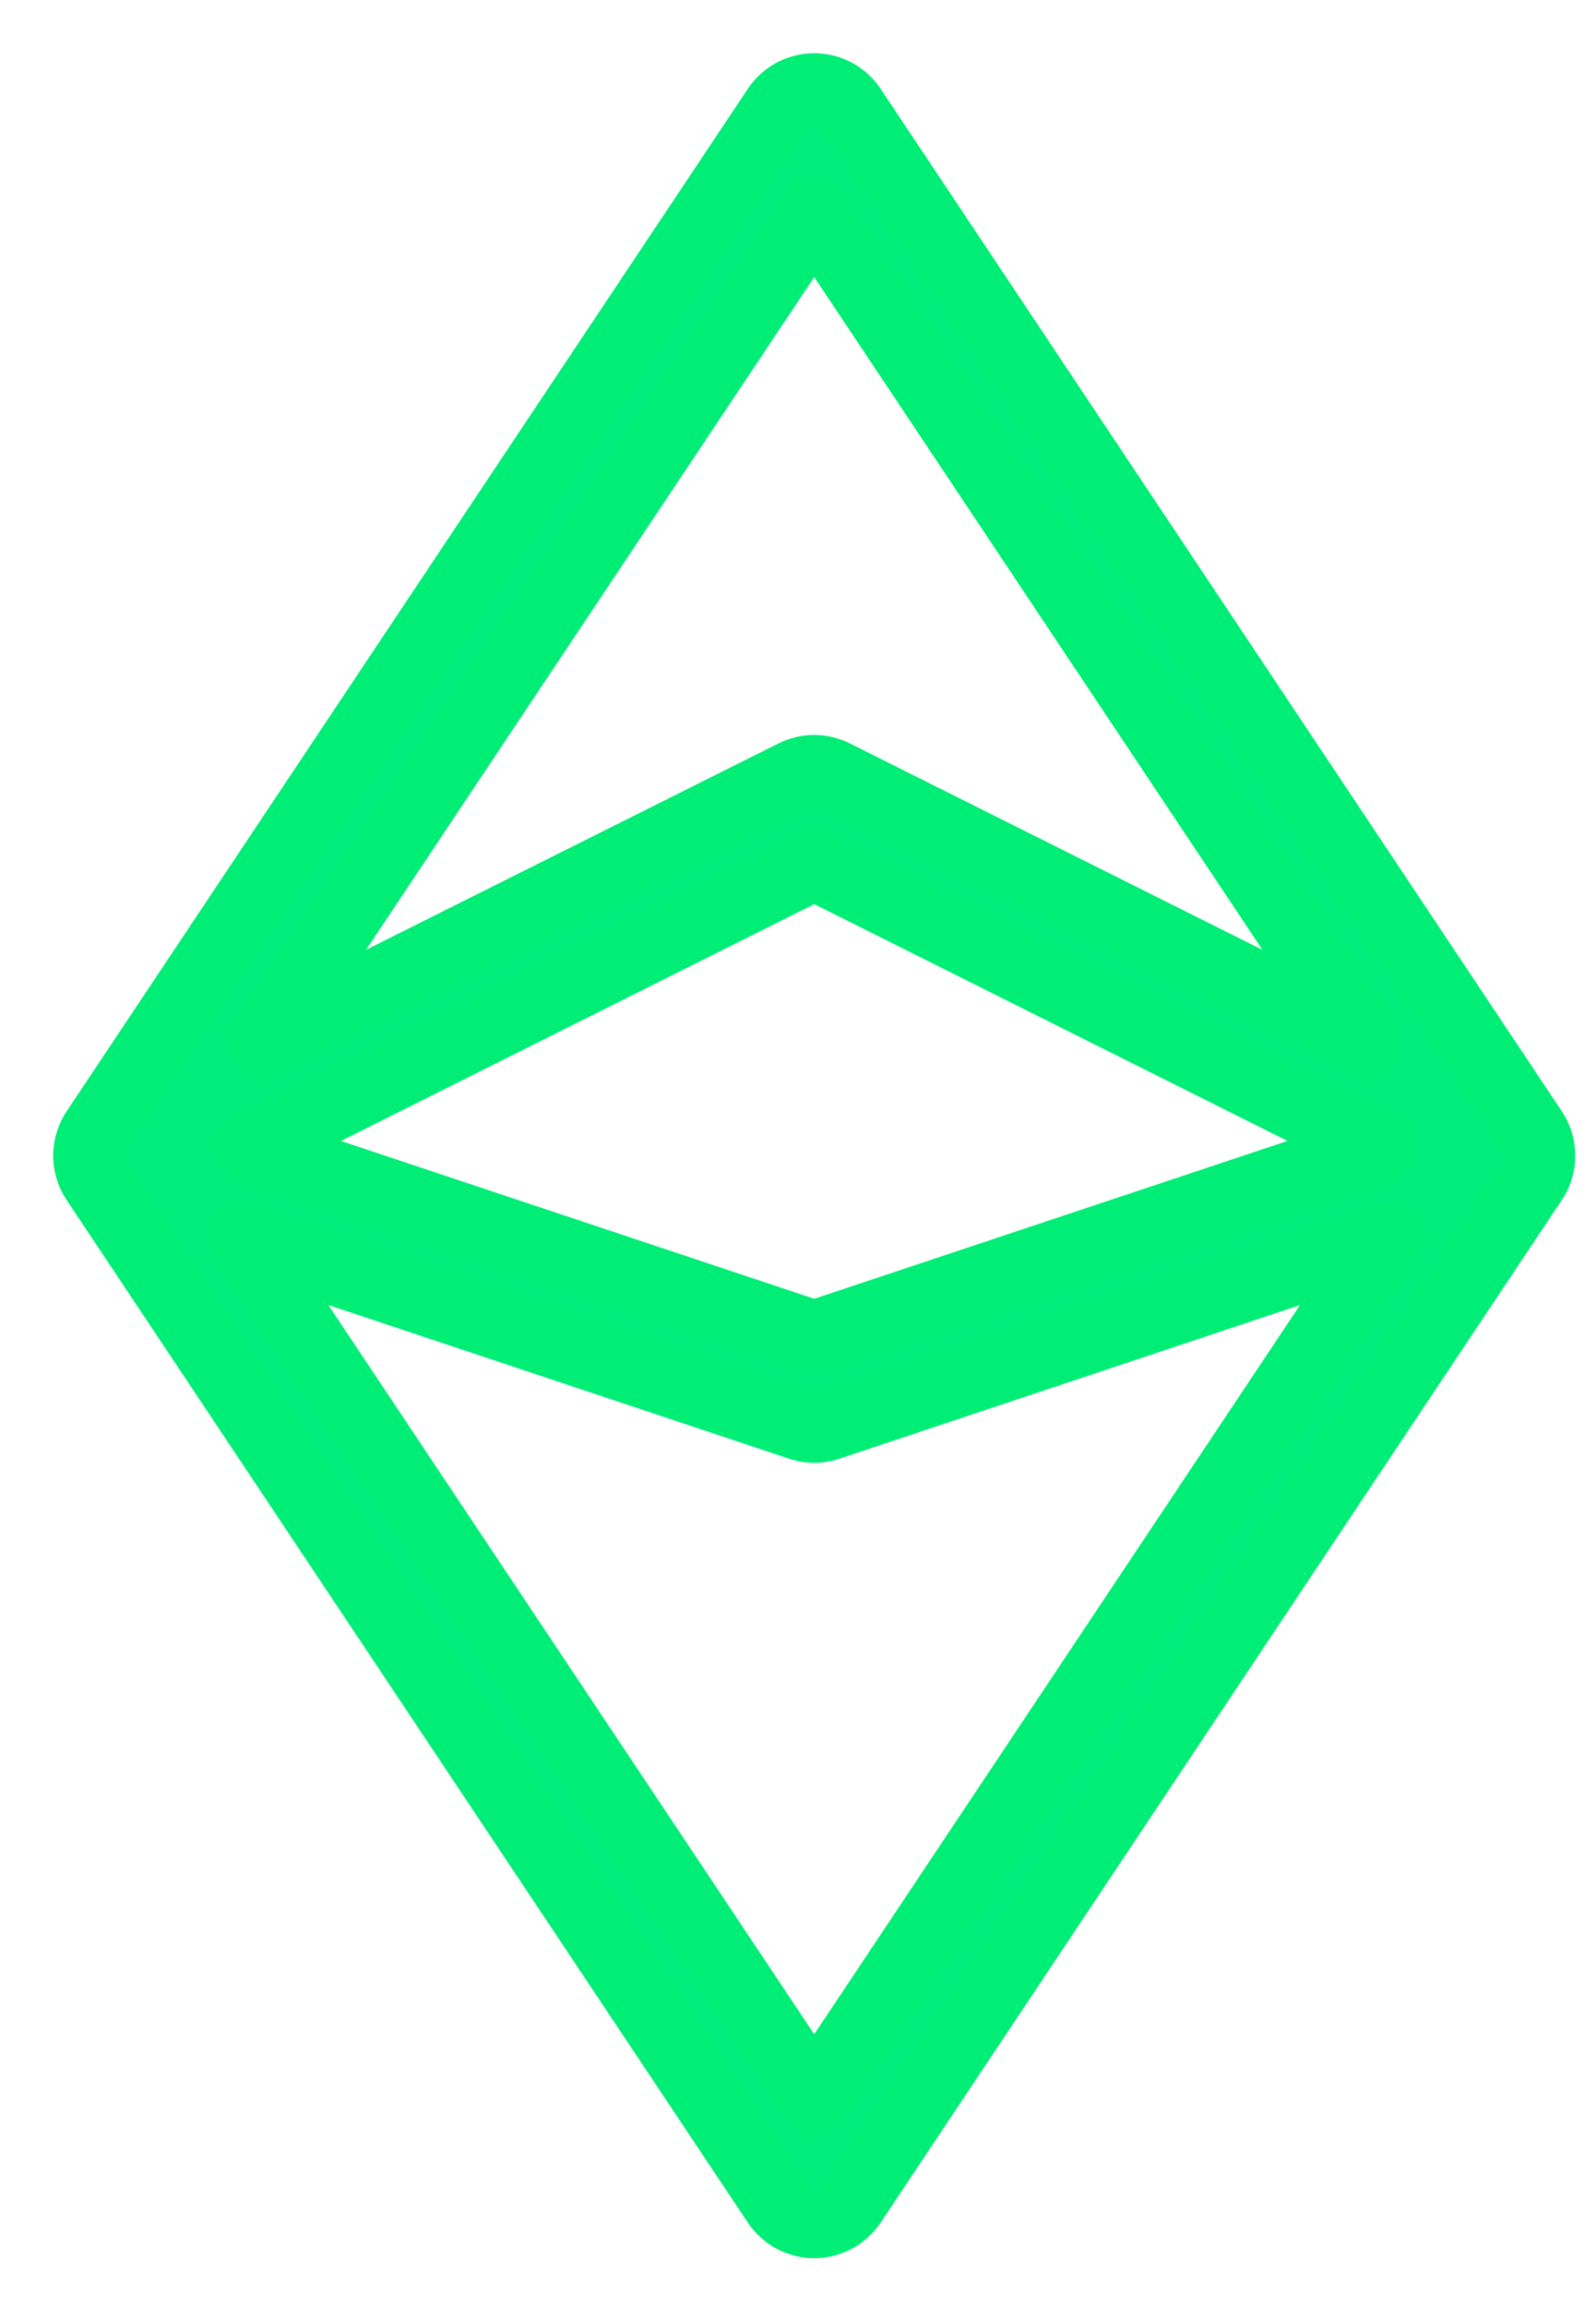
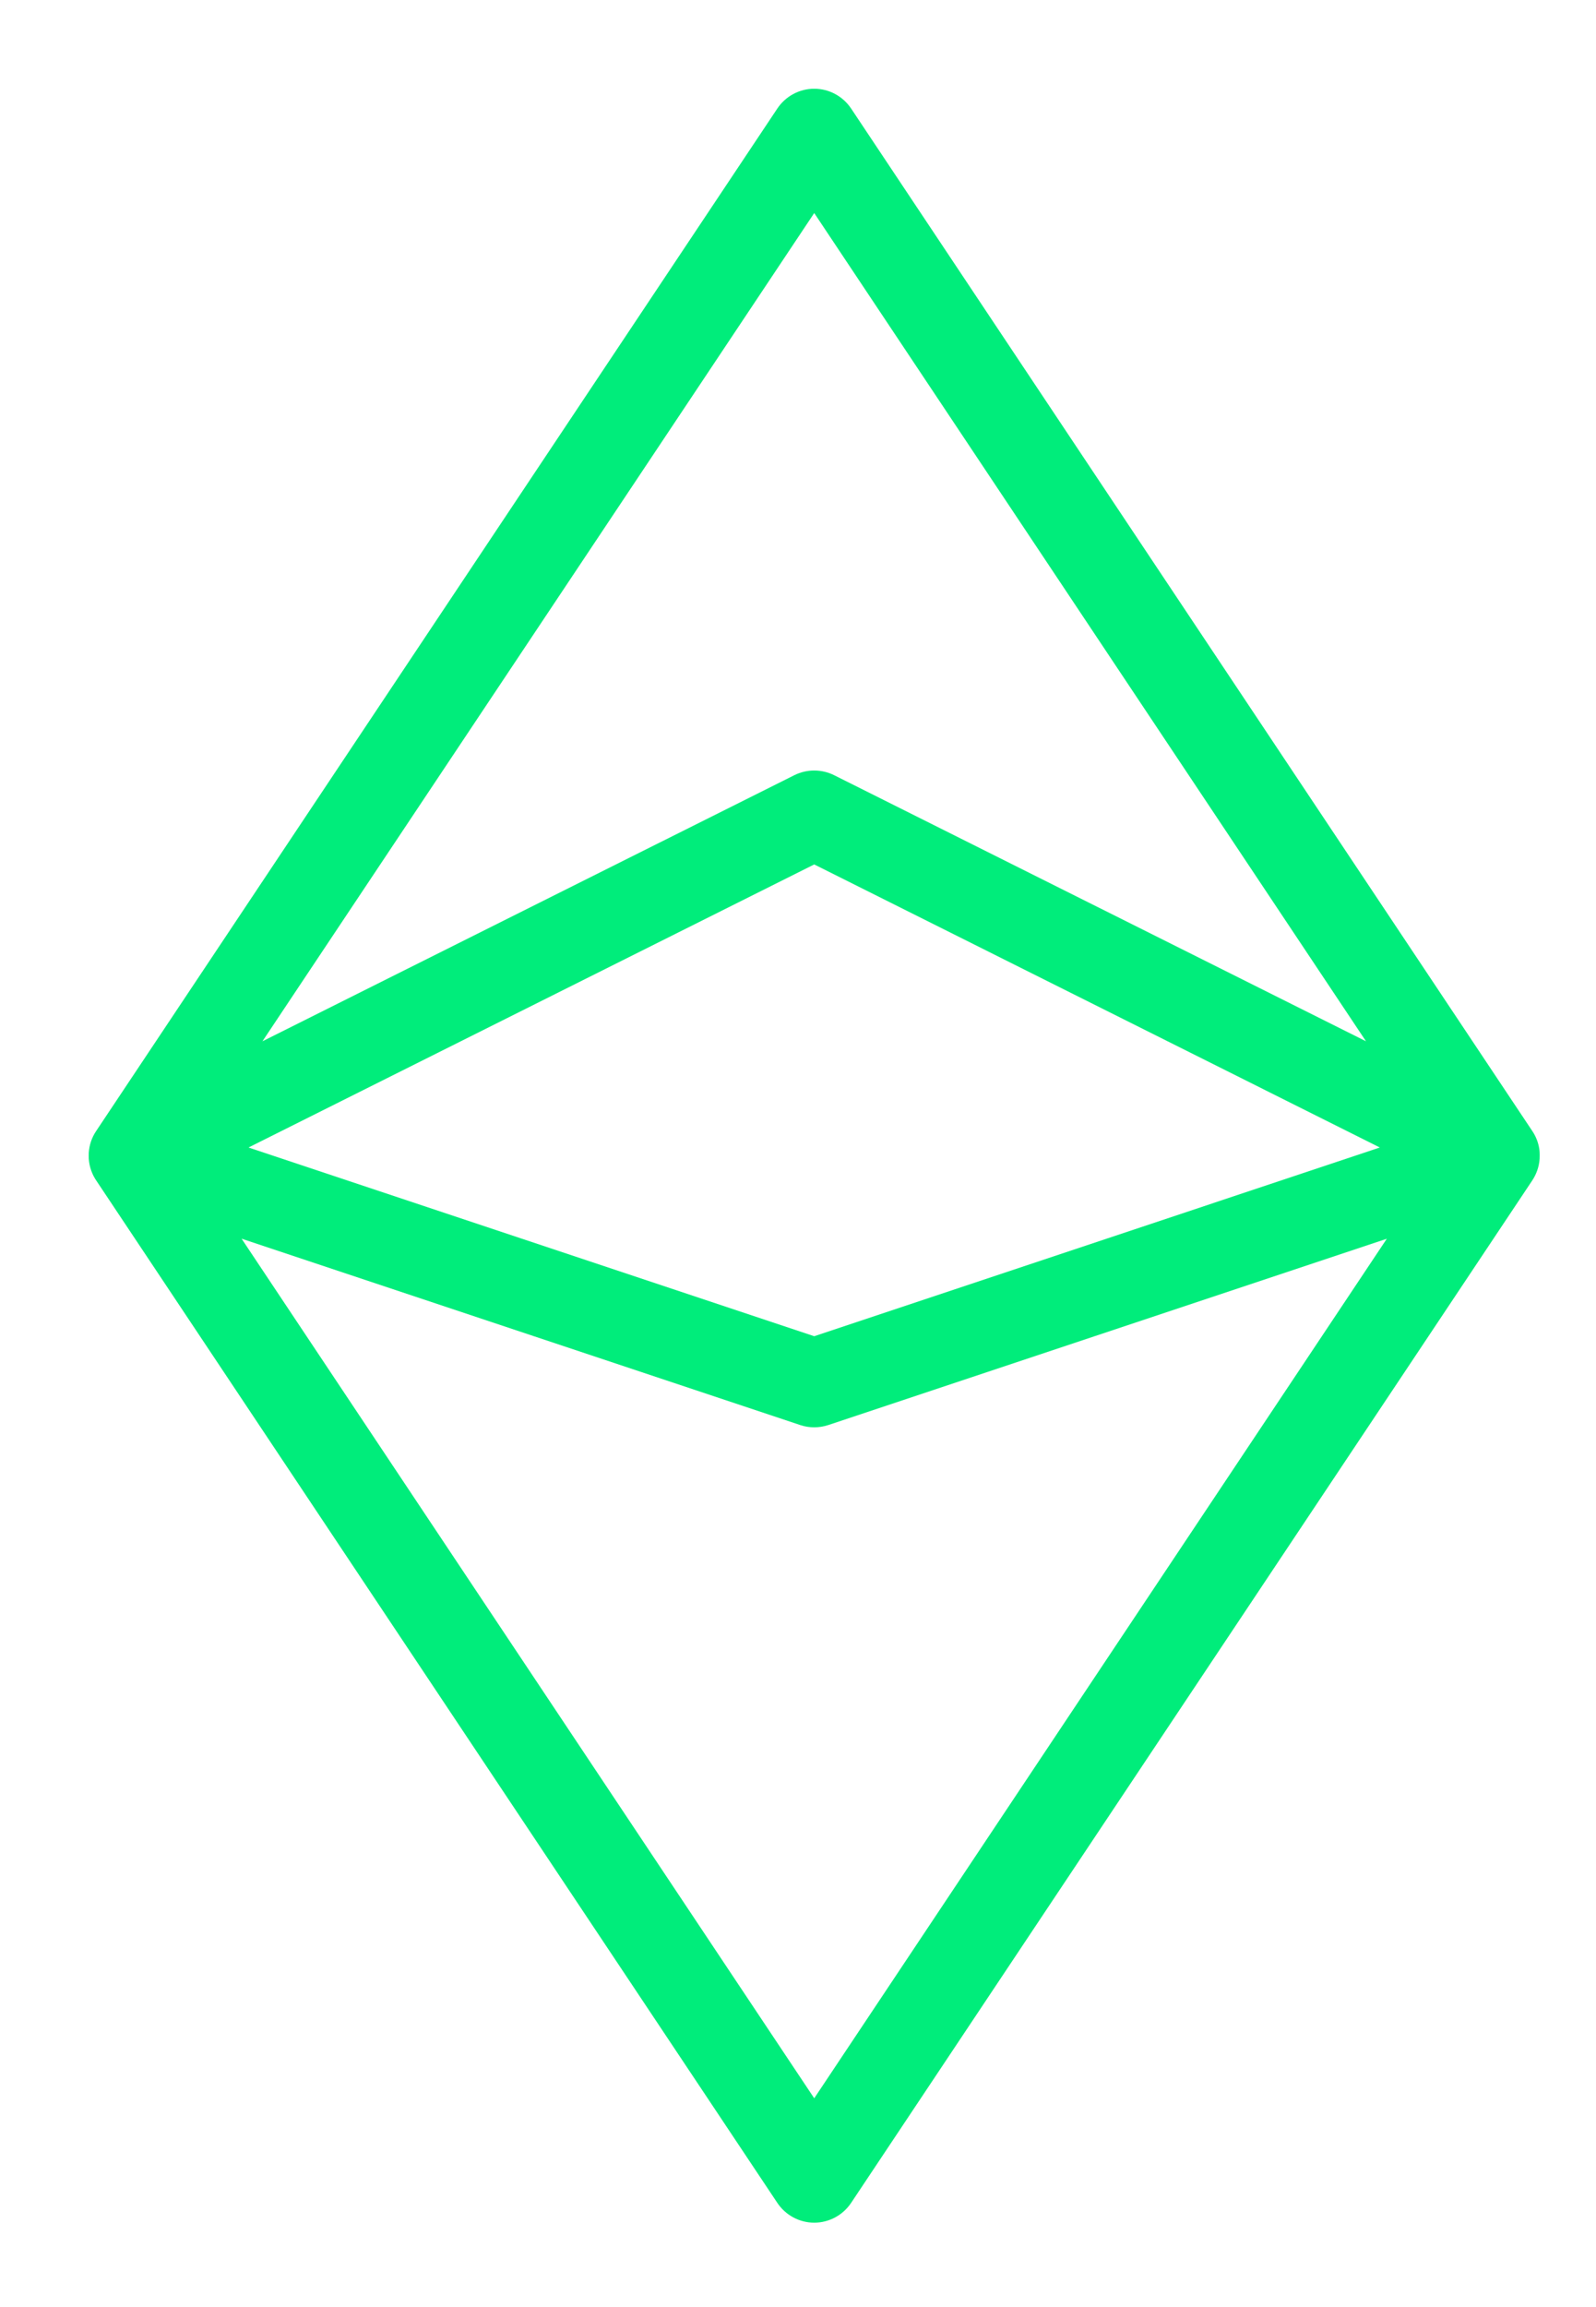
<svg xmlns="http://www.w3.org/2000/svg" width="18" height="26" viewBox="0 0 18 26" fill="none">
-   <path fill-rule="evenodd" clip-rule="evenodd" d="M9.599 1.223C9.506 1.084 9.35 1 9.183 1C9.016 1 8.86 1.084 8.767 1.223L1.084 12.747C1.034 12.821 1.007 12.906 1.001 12.991C1 13.014 1 13.037 1.001 13.06C1.008 13.152 1.039 13.238 1.09 13.311L8.767 24.826C8.86 24.965 9.016 25.049 9.183 25.049C9.35 25.049 9.506 24.965 9.599 24.826L17.276 13.311C17.326 13.238 17.358 13.152 17.364 13.06C17.365 13.048 17.366 13.036 17.366 13.024C17.366 12.998 17.364 12.972 17.36 12.946C17.349 12.876 17.323 12.808 17.282 12.747L9.599 1.223ZM15.406 11.735L9.183 2.401L2.96 11.735L8.959 8.736C9.1 8.666 9.266 8.666 9.407 8.736L15.406 11.735ZM2.725 13.96L9.183 23.647L15.641 13.96L9.341 16.06C9.238 16.094 9.127 16.094 9.025 16.06L2.725 13.96ZM9.183 15.059L2.803 12.932L9.183 9.742L15.562 12.932L9.183 15.059Z" fill="#00ED7B" />
-   <path d="M9.599 1.223L9.266 1.445V1.445L9.599 1.223ZM8.767 1.223L8.434 1.001V1.001L8.767 1.223ZM1.084 12.747L1.417 12.969L1.417 12.969L1.084 12.747ZM1.001 12.991L1.4 13.018L1.4 13.018L1.001 12.991ZM1.001 13.06L0.602 13.088H0.602L1.001 13.06ZM1.09 13.311L1.423 13.089L1.418 13.082L1.09 13.311ZM8.767 24.826L8.434 25.048L8.767 24.826ZM9.599 24.826L9.266 24.604L9.599 24.826ZM17.276 13.311L16.948 13.082L16.943 13.089L17.276 13.311ZM17.364 13.06L17.764 13.088L17.764 13.088L17.364 13.06ZM17.36 12.946L16.965 13.009L16.965 13.009L17.36 12.946ZM17.282 12.747L16.949 12.969L17.282 12.747ZM15.406 11.735L15.227 12.093C15.389 12.174 15.585 12.136 15.706 12C15.825 11.864 15.839 11.665 15.738 11.514L15.406 11.735ZM9.183 2.401L9.516 2.18C9.442 2.068 9.317 2.001 9.183 2.001C9.049 2.001 8.924 2.068 8.85 2.18L9.183 2.401ZM2.96 11.735L2.627 11.514C2.527 11.665 2.54 11.864 2.66 12C2.78 12.136 2.977 12.174 3.139 12.093L2.96 11.735ZM8.959 8.736L8.78 8.378L8.78 8.378L8.959 8.736ZM2.725 13.96L2.851 13.58C2.689 13.526 2.51 13.581 2.407 13.717C2.303 13.853 2.297 14.04 2.392 14.182L2.725 13.96ZM9.183 23.647L8.85 23.869C8.924 23.98 9.049 24.047 9.183 24.047C9.317 24.047 9.442 23.98 9.516 23.869L9.183 23.647ZM15.641 13.96L15.974 14.182C16.069 14.04 16.063 13.853 15.959 13.717C15.855 13.581 15.677 13.526 15.515 13.58L15.641 13.96ZM9.341 16.06L9.468 16.439L9.468 16.439L9.341 16.06ZM9.025 16.06L8.898 16.439L8.898 16.439L9.025 16.06ZM2.803 12.932L2.624 12.574C2.48 12.646 2.393 12.799 2.404 12.96C2.416 13.122 2.523 13.26 2.677 13.311L2.803 12.932ZM9.183 15.059L9.056 15.438C9.139 15.465 9.227 15.465 9.309 15.438L9.183 15.059ZM9.183 9.742L9.362 9.384C9.249 9.328 9.117 9.328 9.004 9.384L9.183 9.742ZM15.562 12.932L15.689 13.311C15.842 13.26 15.95 13.122 15.961 12.96C15.973 12.799 15.886 12.646 15.741 12.574L15.562 12.932ZM9.183 1.4C9.216 1.4 9.248 1.417 9.266 1.445L9.932 1.001C9.765 0.75 9.484 0.6 9.183 0.6V1.4ZM9.1 1.445C9.118 1.417 9.149 1.4 9.183 1.4V0.6C8.882 0.6 8.601 0.75 8.434 1.001L9.1 1.445ZM1.417 12.969L9.1 1.445L8.434 1.001L0.751 12.525L1.417 12.969ZM1.4 13.018C1.401 13.001 1.407 12.984 1.417 12.969L0.751 12.525C0.662 12.659 0.612 12.811 0.602 12.965L1.4 13.018ZM1.4 13.032C1.4 13.027 1.4 13.022 1.4 13.018L0.602 12.965C0.599 13.005 0.599 13.047 0.602 13.088L1.4 13.032ZM1.418 13.082C1.408 13.067 1.402 13.05 1.4 13.032L0.602 13.088C0.614 13.254 0.671 13.409 0.762 13.54L1.418 13.082ZM9.1 24.604L1.423 13.089L0.757 13.533L8.434 25.048L9.1 24.604ZM9.183 24.649C9.149 24.649 9.118 24.632 9.1 24.604L8.434 25.048C8.601 25.298 8.882 25.449 9.183 25.449V24.649ZM9.266 24.604C9.248 24.632 9.216 24.649 9.183 24.649V25.449C9.484 25.449 9.765 25.298 9.932 25.048L9.266 24.604ZM16.943 13.089L9.266 24.604L9.932 25.048L17.608 13.533L16.943 13.089ZM16.966 13.032C16.964 13.05 16.958 13.067 16.948 13.082L17.604 13.54C17.695 13.41 17.752 13.254 17.764 13.088L16.966 13.032ZM16.966 13.024C16.966 13.027 16.966 13.03 16.965 13.032L17.764 13.088C17.765 13.067 17.766 13.045 17.766 13.024H16.966ZM16.965 13.009C16.965 13.014 16.966 13.019 16.966 13.024H17.766C17.766 12.977 17.762 12.93 17.755 12.884L16.965 13.009ZM16.949 12.969C16.957 12.981 16.962 12.995 16.965 13.009L17.755 12.884C17.735 12.758 17.688 12.635 17.615 12.525L16.949 12.969ZM9.266 1.445L16.949 12.969L17.615 12.525L9.932 1.001L9.266 1.445ZM15.738 11.514L9.516 2.18L8.85 2.623L15.073 11.957L15.738 11.514ZM8.85 2.18L2.627 11.514L3.293 11.957L9.516 2.623L8.85 2.18ZM3.139 12.093L9.138 9.094L8.78 8.378L2.781 11.378L3.139 12.093ZM9.138 9.094C9.166 9.08 9.199 9.08 9.228 9.094L9.585 8.378C9.332 8.251 9.034 8.251 8.78 8.378L9.138 9.094ZM9.228 9.094L15.227 12.093L15.585 11.378L9.585 8.378L9.228 9.094ZM2.392 14.182L8.85 23.869L9.516 23.425L3.057 13.738L2.392 14.182ZM9.516 23.869L15.974 14.182L15.308 13.738L8.85 23.425L9.516 23.869ZM15.515 13.58L9.215 15.68L9.468 16.439L15.768 14.339L15.515 13.58ZM9.215 15.68C9.194 15.687 9.172 15.687 9.151 15.68L8.898 16.439C9.083 16.501 9.283 16.501 9.468 16.439L9.215 15.68ZM9.151 15.68L2.851 13.58L2.598 14.339L8.898 16.439L9.151 15.68ZM2.677 13.311L9.056 15.438L9.309 14.679L2.93 12.553L2.677 13.311ZM9.004 9.384L2.624 12.574L2.982 13.29L9.362 10.1L9.004 9.384ZM15.741 12.574L9.362 9.384L9.004 10.1L15.384 13.29L15.741 12.574ZM9.309 15.438L15.689 13.311L15.436 12.553L9.056 14.679L9.309 15.438Z" fill="#00ED76" />
+   <path fill-rule="evenodd" clip-rule="evenodd" d="M9.599 1.223C9.506 1.084 9.35 1 9.183 1C9.016 1 8.86 1.084 8.767 1.223L1.084 12.747C1.034 12.821 1.007 12.906 1.001 12.991C1 13.014 1 13.037 1.001 13.06C1.008 13.152 1.039 13.238 1.09 13.311L8.767 24.826C8.86 24.965 9.016 25.049 9.183 25.049C9.35 25.049 9.506 24.965 9.599 24.826L17.276 13.311C17.326 13.238 17.358 13.152 17.364 13.06C17.366 12.998 17.364 12.972 17.36 12.946C17.349 12.876 17.323 12.808 17.282 12.747L9.599 1.223ZM15.406 11.735L9.183 2.401L2.96 11.735L8.959 8.736C9.1 8.666 9.266 8.666 9.407 8.736L15.406 11.735ZM2.725 13.96L9.183 23.647L15.641 13.96L9.341 16.06C9.238 16.094 9.127 16.094 9.025 16.06L2.725 13.96ZM9.183 15.059L2.803 12.932L9.183 9.742L15.562 12.932L9.183 15.059Z" fill="#00ED7B" />
</svg>